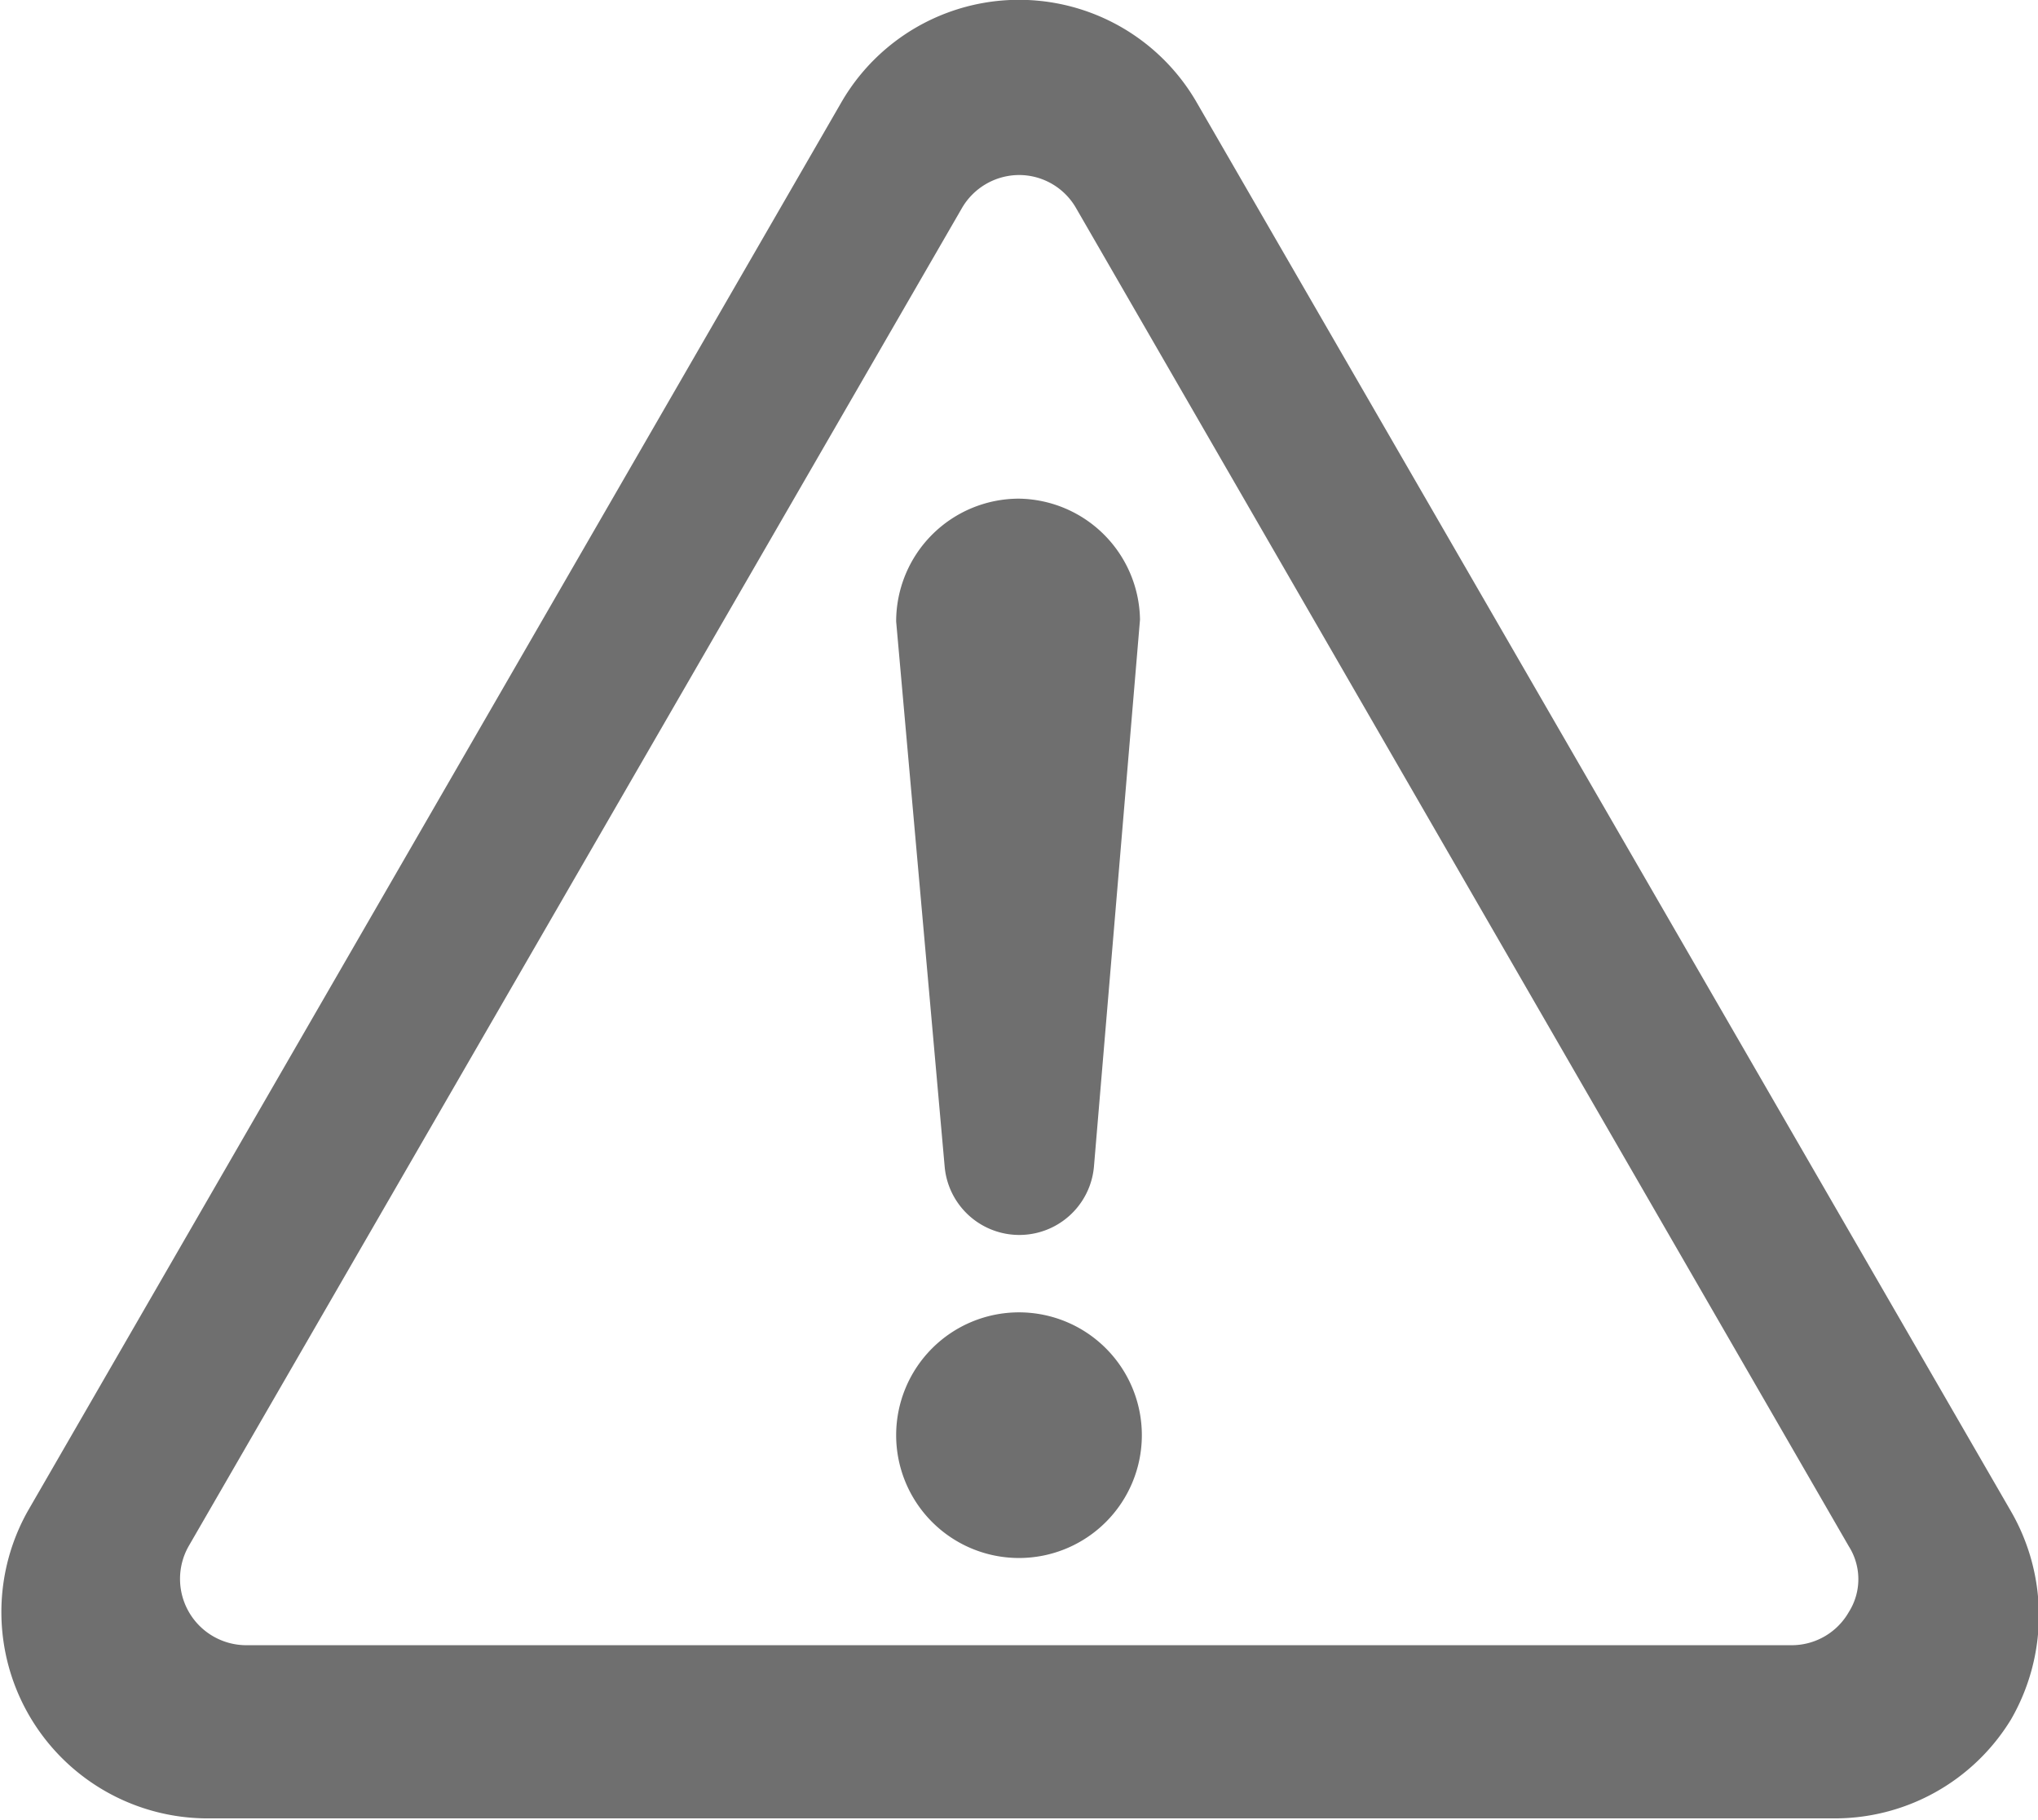
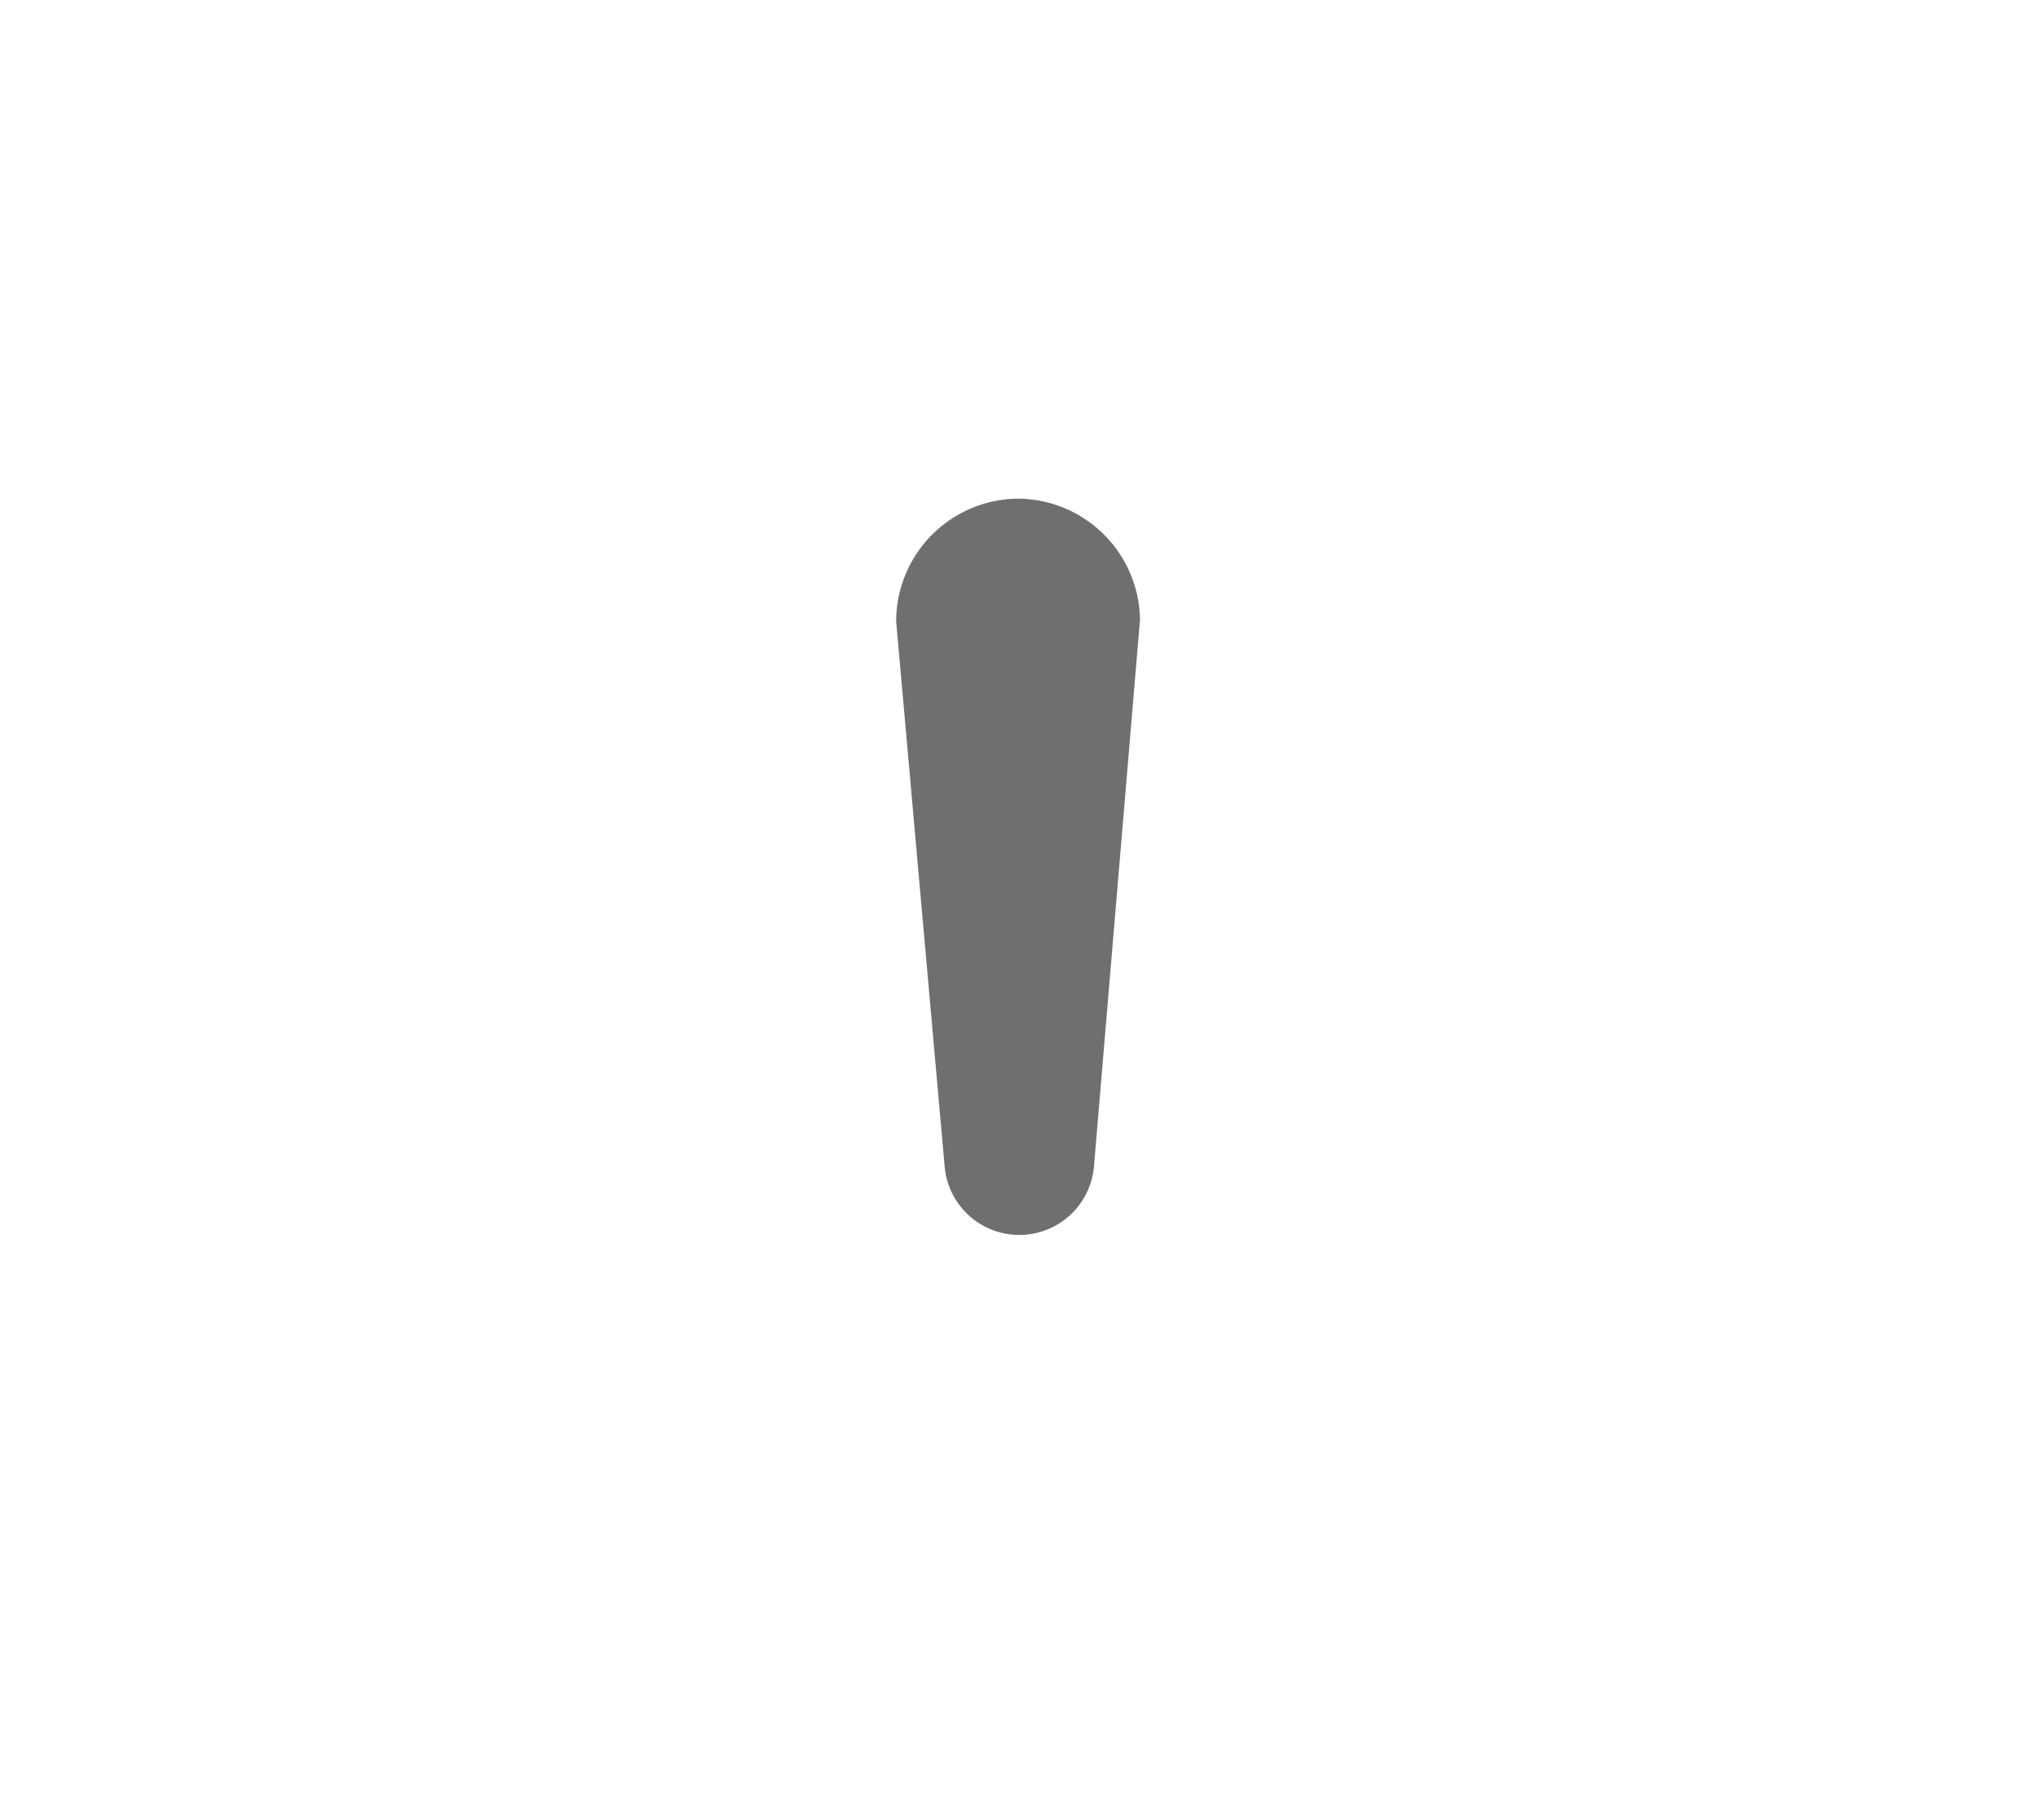
<svg xmlns="http://www.w3.org/2000/svg" viewBox="0 0 33.18 29.64">
  <defs>
    <style>.cls-1{fill:#6f6f6f;}</style>
  </defs>
  <g id="レイヤー_2" data-name="レイヤー 2">
    <g id="contents">
-       <path class="cls-1" d="M16.59,21.37a2,2,0,1,0,2,2A2,2,0,0,0,16.59,21.37Z" />
-       <path class="cls-1" d="M32.74,24.61,19.49,1.68a3.34,3.34,0,0,0-5.8,0L.45,24.61a3.36,3.36,0,0,0,2.9,5H29.84A3.36,3.36,0,0,0,32.74,28,3.39,3.39,0,0,0,32.74,24.61ZM30.1,26.25a1.07,1.07,0,0,1-.93.54H4a1.08,1.08,0,0,1-.93-1.61L15.66,3.39a1.08,1.08,0,0,1,.93-.54,1.07,1.07,0,0,1,.93.54L30.1,25.18A1,1,0,0,1,30.1,26.25Z" />
+       <path class="cls-1" d="M16.59,21.37A2,2,0,0,0,16.59,21.37Z" />
      <path class="cls-1" d="M16.59,8.12a2,2,0,0,0-2,2L15.38,19a1.22,1.22,0,0,0,2.43,0l.75-8.91A2,2,0,0,0,16.59,8.12Z" />
    </g>
  </g>
</svg>